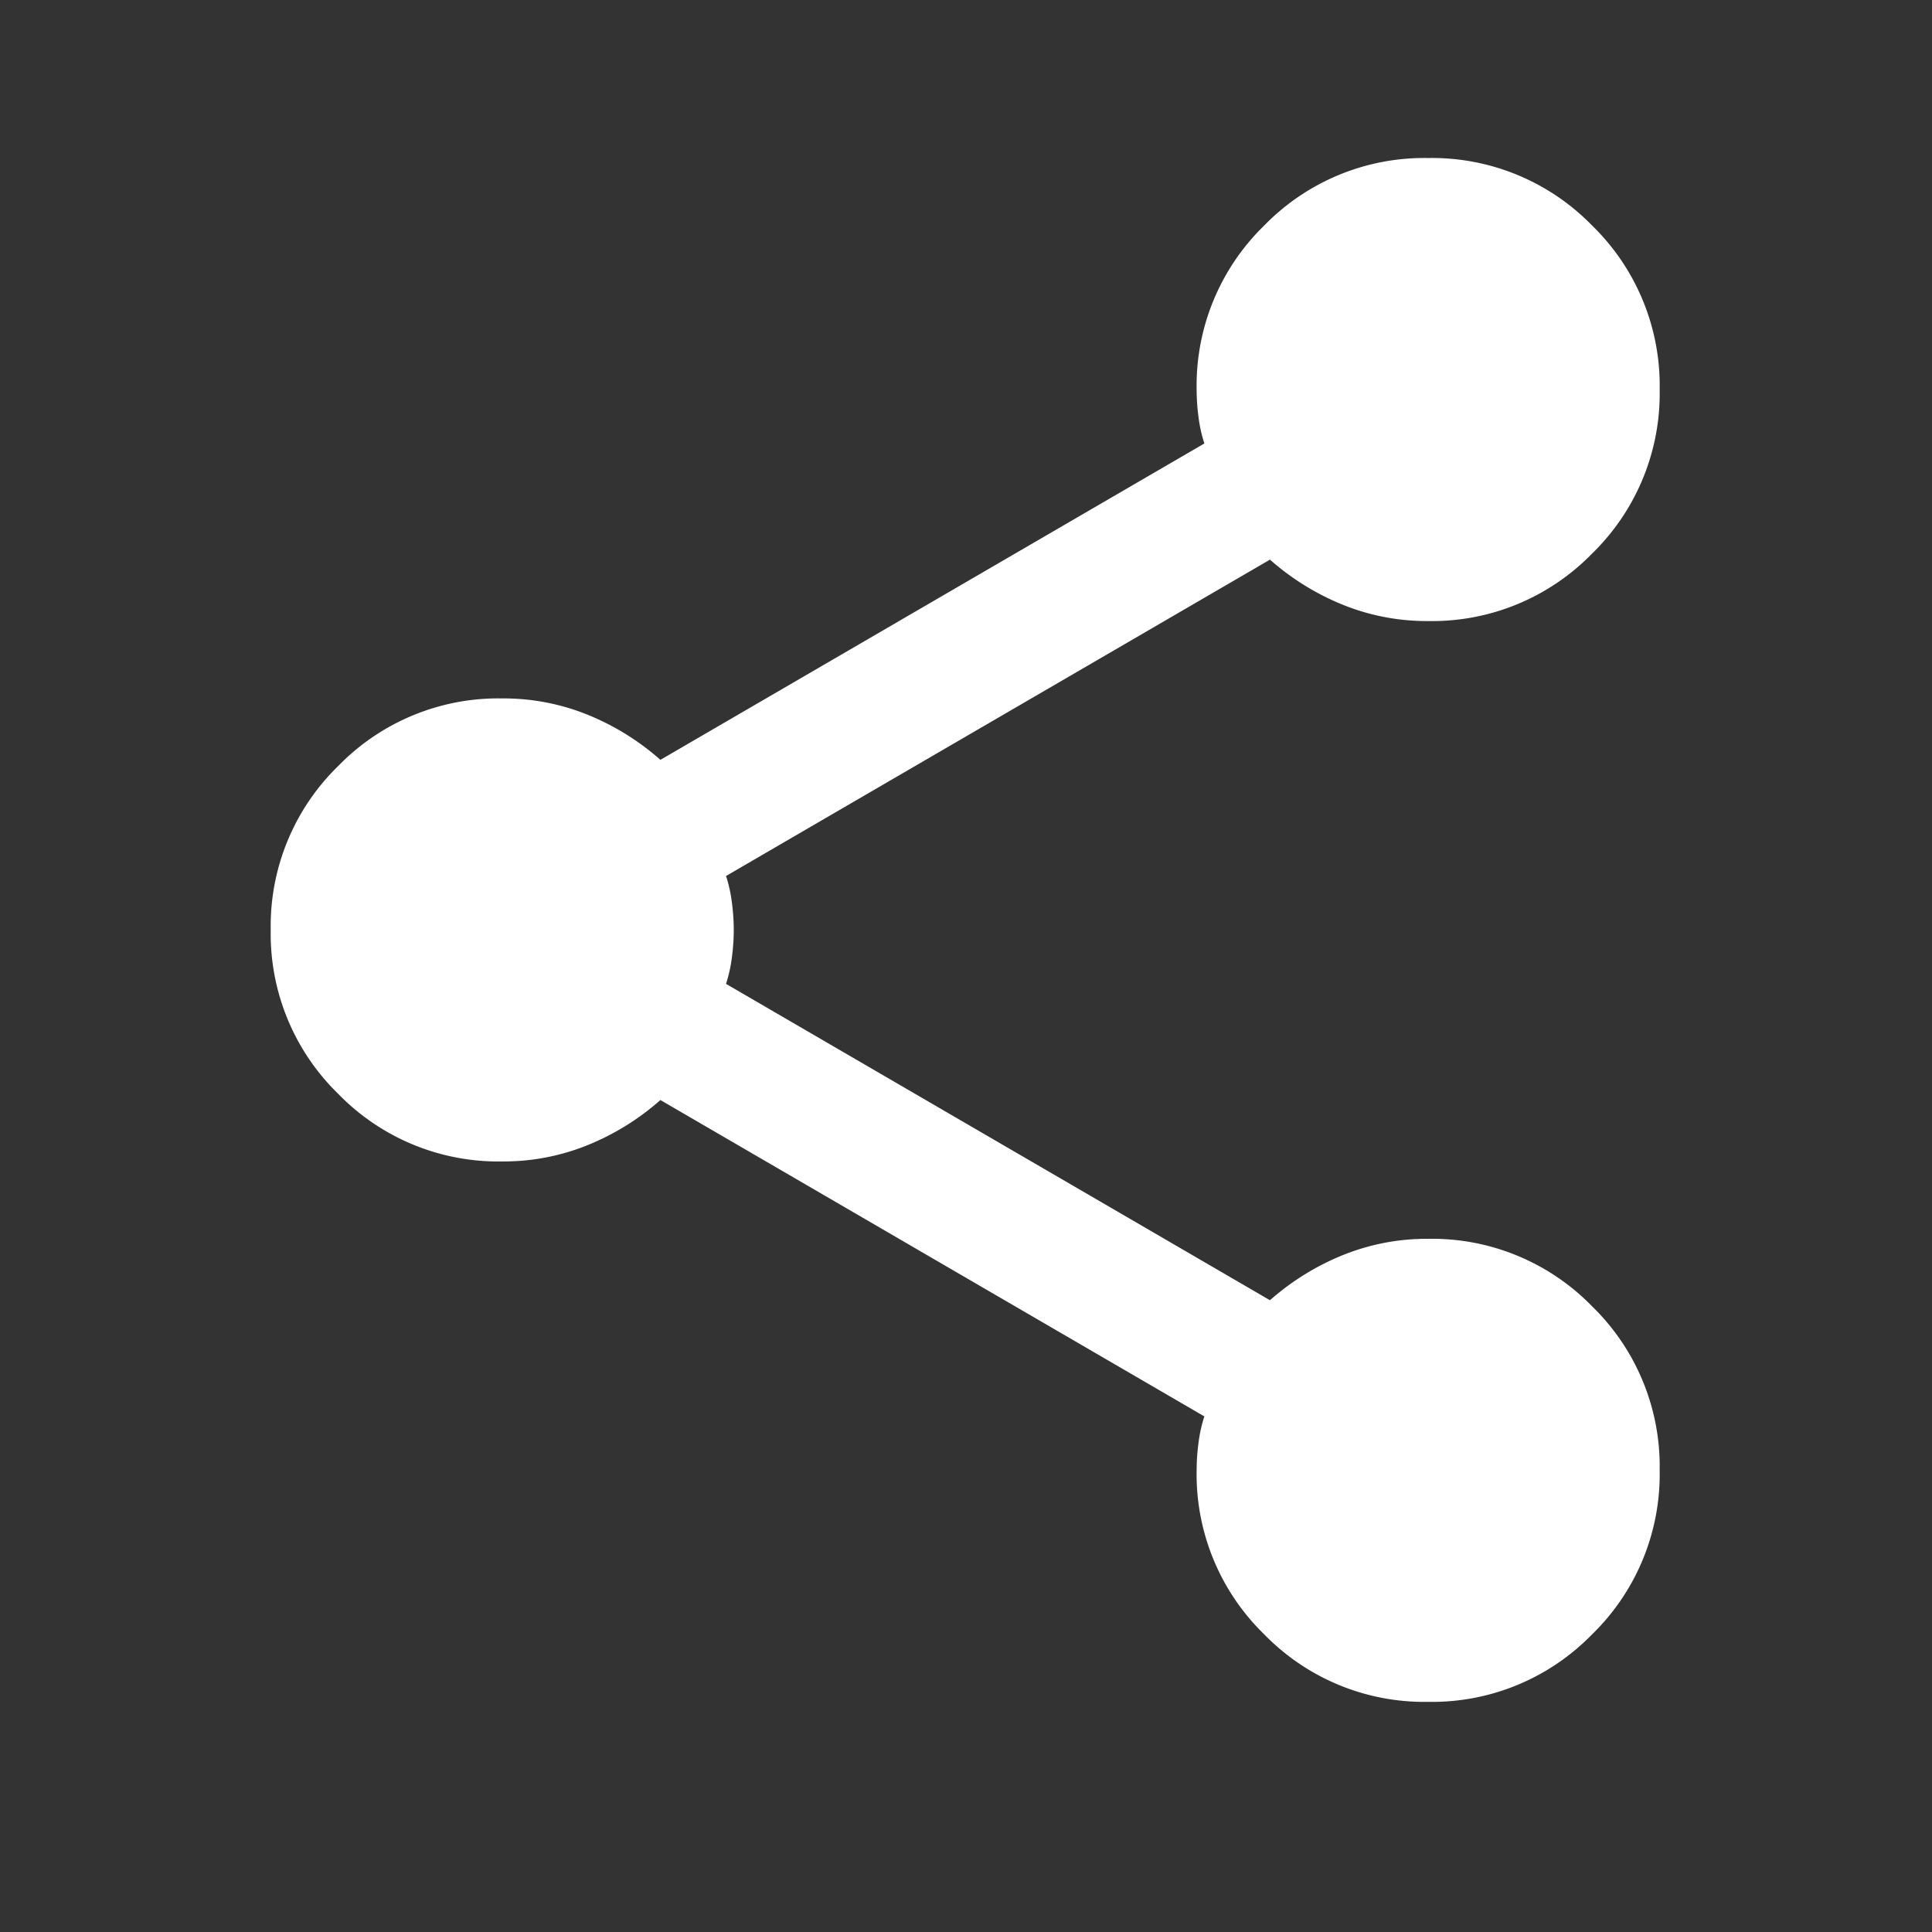
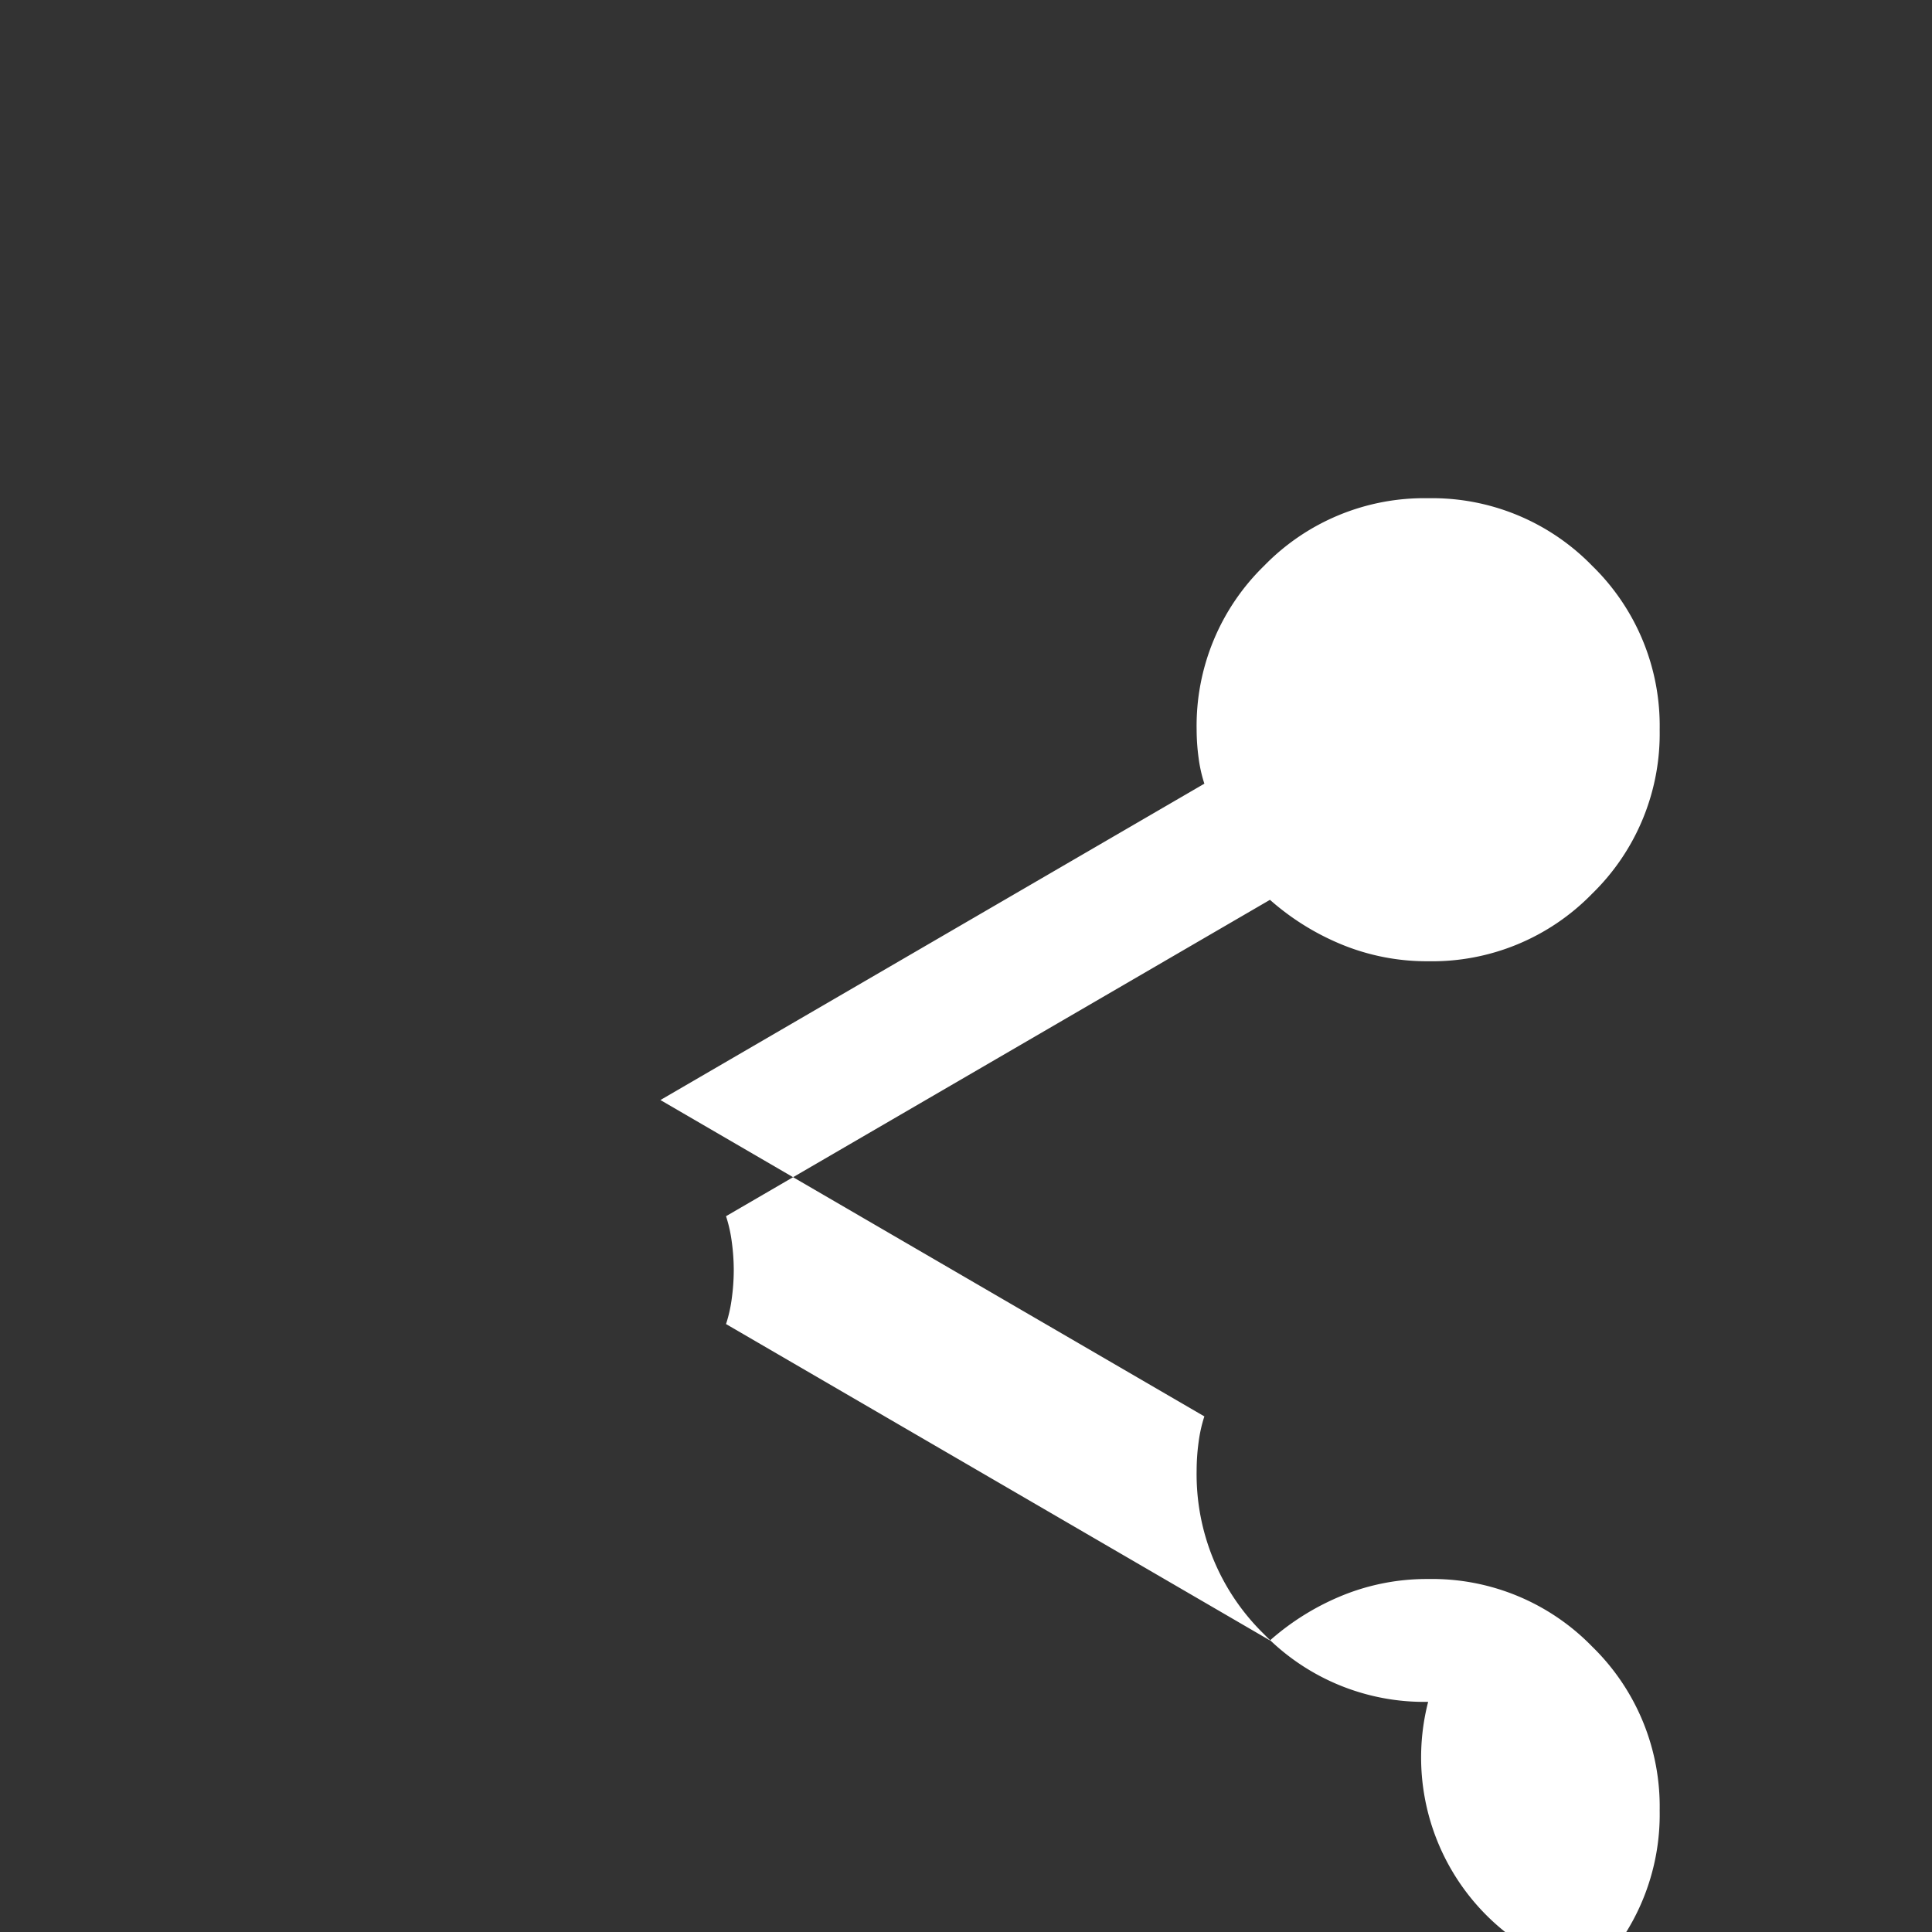
<svg xmlns="http://www.w3.org/2000/svg" id="icon_share_white" width="24" height="24" viewBox="0 0 24 24">
  <rect x="0" y="0" width="24" height="24" fill="#333333" stroke="none" />
  <defs>
    <style>
      .cls-1 {
        fill: none;
        opacity: 0.3;
      }

      .cls-2 {
        fill: #fff;
      }
    </style>
  </defs>
-   <rect id="Rectangle_1" data-name="Rectangle 1" class="cls-1" width="24" height="24" />
-   <path id="icon" class="cls-2" d="M134.377-860.831a2.773,2.773,0,0,1-2.037-.839,2.773,2.773,0,0,1-.839-2.037,2.629,2.629,0,0,1,.024-.347,1.761,1.761,0,0,1,.072-.323l-6.757-3.93a3.156,3.156,0,0,1-.911.563,2.784,2.784,0,0,1-1.054.2,2.773,2.773,0,0,1-2.037-.839,2.773,2.773,0,0,1-.839-2.037,2.773,2.773,0,0,1,.839-2.037,2.773,2.773,0,0,1,2.037-.839,2.783,2.783,0,0,1,1.054.2,3.156,3.156,0,0,1,.911.563l6.757-3.93a1.76,1.76,0,0,1-.072-.323,2.629,2.629,0,0,1-.024-.347,2.773,2.773,0,0,1,.839-2.037,2.773,2.773,0,0,1,2.037-.839,2.773,2.773,0,0,1,2.037.839,2.773,2.773,0,0,1,.839,2.037,2.773,2.773,0,0,1-.839,2.037,2.773,2.773,0,0,1-2.037.839,2.783,2.783,0,0,1-1.054-.2,3.155,3.155,0,0,1-.911-.563l-6.757,3.93a1.759,1.759,0,0,1,.072.323,2.629,2.629,0,0,1,.024.347,2.63,2.63,0,0,1-.024.347,1.759,1.759,0,0,1-.072.323l6.757,3.93a3.158,3.158,0,0,1,.911-.563,2.784,2.784,0,0,1,1.054-.2,2.773,2.773,0,0,1,2.037.839,2.773,2.773,0,0,1,.839,2.037,2.773,2.773,0,0,1-.839,2.037A2.773,2.773,0,0,1,134.377-860.831Z" transform="translate(-116.636 881.972)" />
+   <path id="icon" class="cls-2" d="M134.377-860.831a2.773,2.773,0,0,1-2.037-.839,2.773,2.773,0,0,1-.839-2.037,2.629,2.629,0,0,1,.024-.347,1.761,1.761,0,0,1,.072-.323l-6.757-3.93l6.757-3.93a1.76,1.76,0,0,1-.072-.323,2.629,2.629,0,0,1-.024-.347,2.773,2.773,0,0,1,.839-2.037,2.773,2.773,0,0,1,2.037-.839,2.773,2.773,0,0,1,2.037.839,2.773,2.773,0,0,1,.839,2.037,2.773,2.773,0,0,1-.839,2.037,2.773,2.773,0,0,1-2.037.839,2.783,2.783,0,0,1-1.054-.2,3.155,3.155,0,0,1-.911-.563l-6.757,3.93a1.759,1.759,0,0,1,.072.323,2.629,2.629,0,0,1,.024.347,2.63,2.63,0,0,1-.024.347,1.759,1.759,0,0,1-.072.323l6.757,3.93a3.158,3.158,0,0,1,.911-.563,2.784,2.784,0,0,1,1.054-.2,2.773,2.773,0,0,1,2.037.839,2.773,2.773,0,0,1,.839,2.037,2.773,2.773,0,0,1-.839,2.037A2.773,2.773,0,0,1,134.377-860.831Z" transform="translate(-116.636 881.972)" />
</svg>